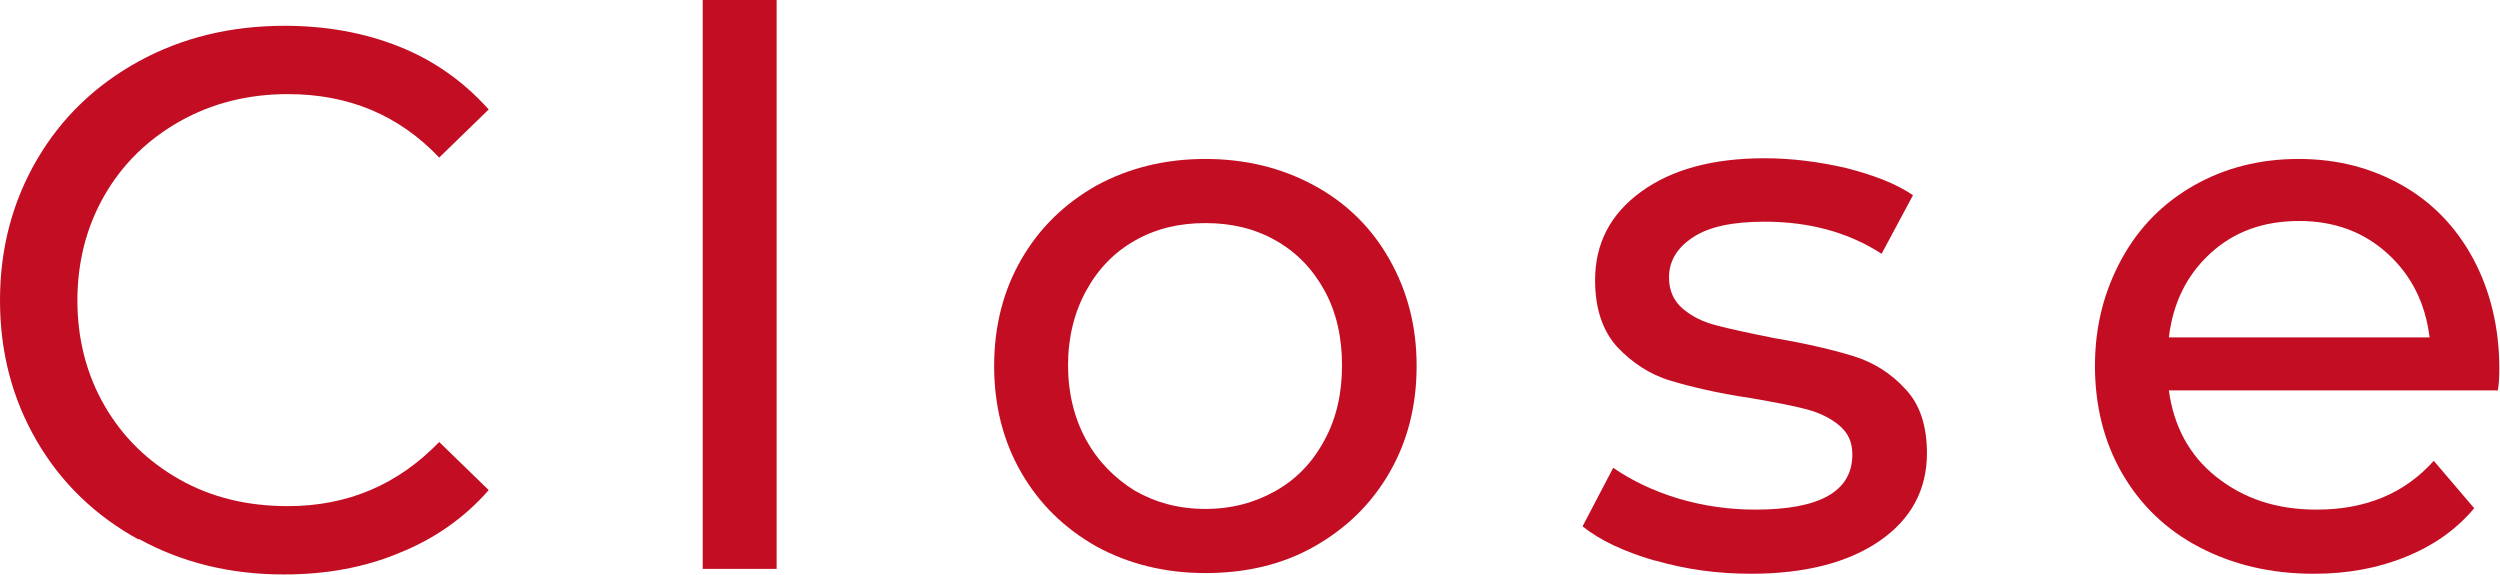
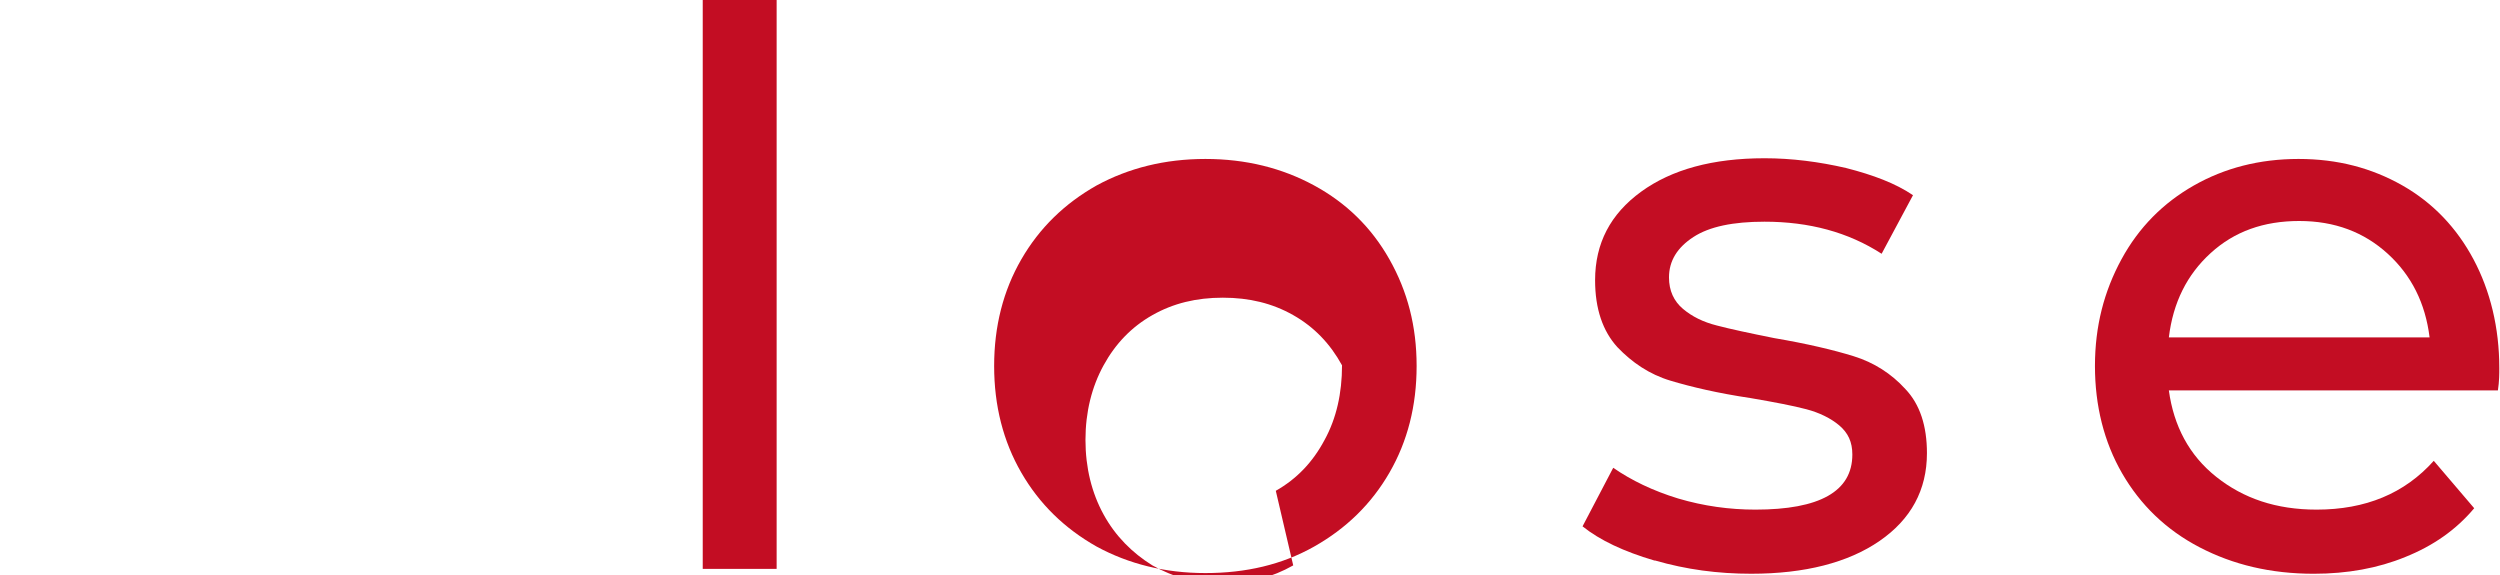
<svg xmlns="http://www.w3.org/2000/svg" id="_イヤー_2" width="35.86" height="8.25" viewBox="0 0 35.86 8.25">
  <g id="layout">
    <g>
-       <path d="M1.99,7.74c-.62-.34-1.11-.81-1.46-1.41-.35-.6-.53-1.27-.53-2.02s.18-1.42,.53-2.02c.35-.6,.84-1.07,1.46-1.41,.62-.34,1.32-.51,2.09-.51,.6,0,1.15,.1,1.65,.3,.5,.2,.92,.5,1.28,.9l-.71,.69c-.58-.61-1.3-.91-2.17-.91-.57,0-1.09,.13-1.55,.39-.46,.26-.82,.61-1.08,1.06-.26,.45-.39,.96-.39,1.51s.13,1.06,.39,1.51c.26,.45,.62,.8,1.08,1.06s.98,.38,1.55,.38c.86,0,1.58-.31,2.17-.92l.71,.69c-.35,.4-.78,.7-1.28,.9-.5,.21-1.05,.31-1.66,.31-.77,0-1.46-.17-2.08-.51Z" style="fill:#c30d23;" />
      <path d="M10.08,0h1.06V8.16h-1.06V0Z" style="fill:#c30d23;" />
-       <path d="M15.73,7.84c-.46-.26-.82-.61-1.08-1.06-.26-.45-.39-.96-.39-1.53s.13-1.08,.39-1.53c.26-.45,.62-.8,1.08-1.06,.46-.25,.98-.38,1.56-.38s1.1,.13,1.56,.38c.46,.25,.82,.6,1.08,1.06s.39,.96,.39,1.53-.13,1.08-.39,1.53c-.26,.45-.62,.8-1.08,1.06-.46,.26-.98,.38-1.56,.38s-1.1-.13-1.56-.38Zm2.57-.8c.3-.17,.53-.41,.7-.73,.17-.31,.25-.67,.25-1.07s-.08-.76-.25-1.07c-.17-.31-.4-.55-.7-.72-.3-.17-.63-.25-1.01-.25s-.71,.08-1.01,.25c-.3,.17-.53,.41-.7,.72-.17,.31-.26,.67-.26,1.07s.09,.76,.26,1.07c.17,.31,.41,.55,.7,.73,.3,.17,.63,.26,1.01,.26s.71-.09,1.01-.26Z" style="fill:#c30d23;" />
+       <path d="M15.73,7.84c-.46-.26-.82-.61-1.08-1.06-.26-.45-.39-.96-.39-1.53s.13-1.08,.39-1.53c.26-.45,.62-.8,1.08-1.06,.46-.25,.98-.38,1.56-.38s1.1,.13,1.56,.38c.46,.25,.82,.6,1.08,1.06s.39,.96,.39,1.53-.13,1.08-.39,1.53c-.26,.45-.62,.8-1.08,1.06-.46,.26-.98,.38-1.56,.38s-1.1-.13-1.56-.38Zm2.57-.8c.3-.17,.53-.41,.7-.73,.17-.31,.25-.67,.25-1.07c-.17-.31-.4-.55-.7-.72-.3-.17-.63-.25-1.01-.25s-.71,.08-1.01,.25c-.3,.17-.53,.41-.7,.72-.17,.31-.26,.67-.26,1.07s.09,.76,.26,1.07c.17,.31,.41,.55,.7,.73,.3,.17,.63,.26,1.01,.26s.71-.09,1.01-.26Z" style="fill:#c30d23;" />
      <path d="M23.73,8.04c-.44-.13-.78-.29-1.03-.49l.44-.84c.26,.18,.57,.33,.93,.44,.37,.11,.74,.16,1.11,.16,.92,0,1.39-.26,1.39-.79,0-.18-.06-.31-.19-.42-.12-.1-.28-.18-.47-.23-.19-.05-.45-.1-.8-.16-.47-.07-.85-.16-1.15-.25s-.55-.26-.76-.48c-.21-.23-.32-.55-.32-.96,0-.53,.22-.95,.66-1.27,.44-.32,1.03-.48,1.77-.48,.39,0,.78,.05,1.17,.14,.39,.1,.71,.22,.96,.39l-.45,.84c-.48-.31-1.04-.46-1.68-.46-.45,0-.79,.07-1.02,.22-.23,.15-.35,.34-.35,.58,0,.19,.07,.34,.2,.45,.13,.11,.29,.19,.49,.24,.19,.05,.47,.11,.82,.18,.47,.08,.85,.17,1.14,.26,.29,.09,.54,.25,.74,.47,.21,.22,.31,.53,.31,.92,0,.53-.23,.95-.68,1.26-.45,.31-1.07,.47-1.84,.47-.48,0-.93-.06-1.38-.19Z" style="fill:#c30d23;" />
      <path d="M35.84,5.6h-4.73c.07,.51,.29,.93,.68,1.24s.86,.47,1.44,.47c.7,0,1.26-.23,1.68-.7l.58,.68c-.26,.31-.59,.54-.99,.7-.39,.16-.83,.24-1.31,.24-.62,0-1.16-.13-1.64-.38s-.85-.61-1.11-1.06c-.26-.45-.39-.97-.39-1.54s.13-1.07,.38-1.53,.6-.81,1.04-1.06c.44-.25,.94-.38,1.5-.38s1.05,.13,1.49,.38c.44,.25,.78,.61,1.02,1.06s.37,.98,.37,1.56c0,.08,0,.19-.02,.32Zm-4.13-1.97c-.34,.31-.54,.71-.6,1.21h3.74c-.06-.49-.26-.89-.6-1.2-.34-.31-.76-.47-1.27-.47s-.93,.15-1.27,.46Z" style="fill:#c30d23;" />
    </g>
  </g>
</svg>